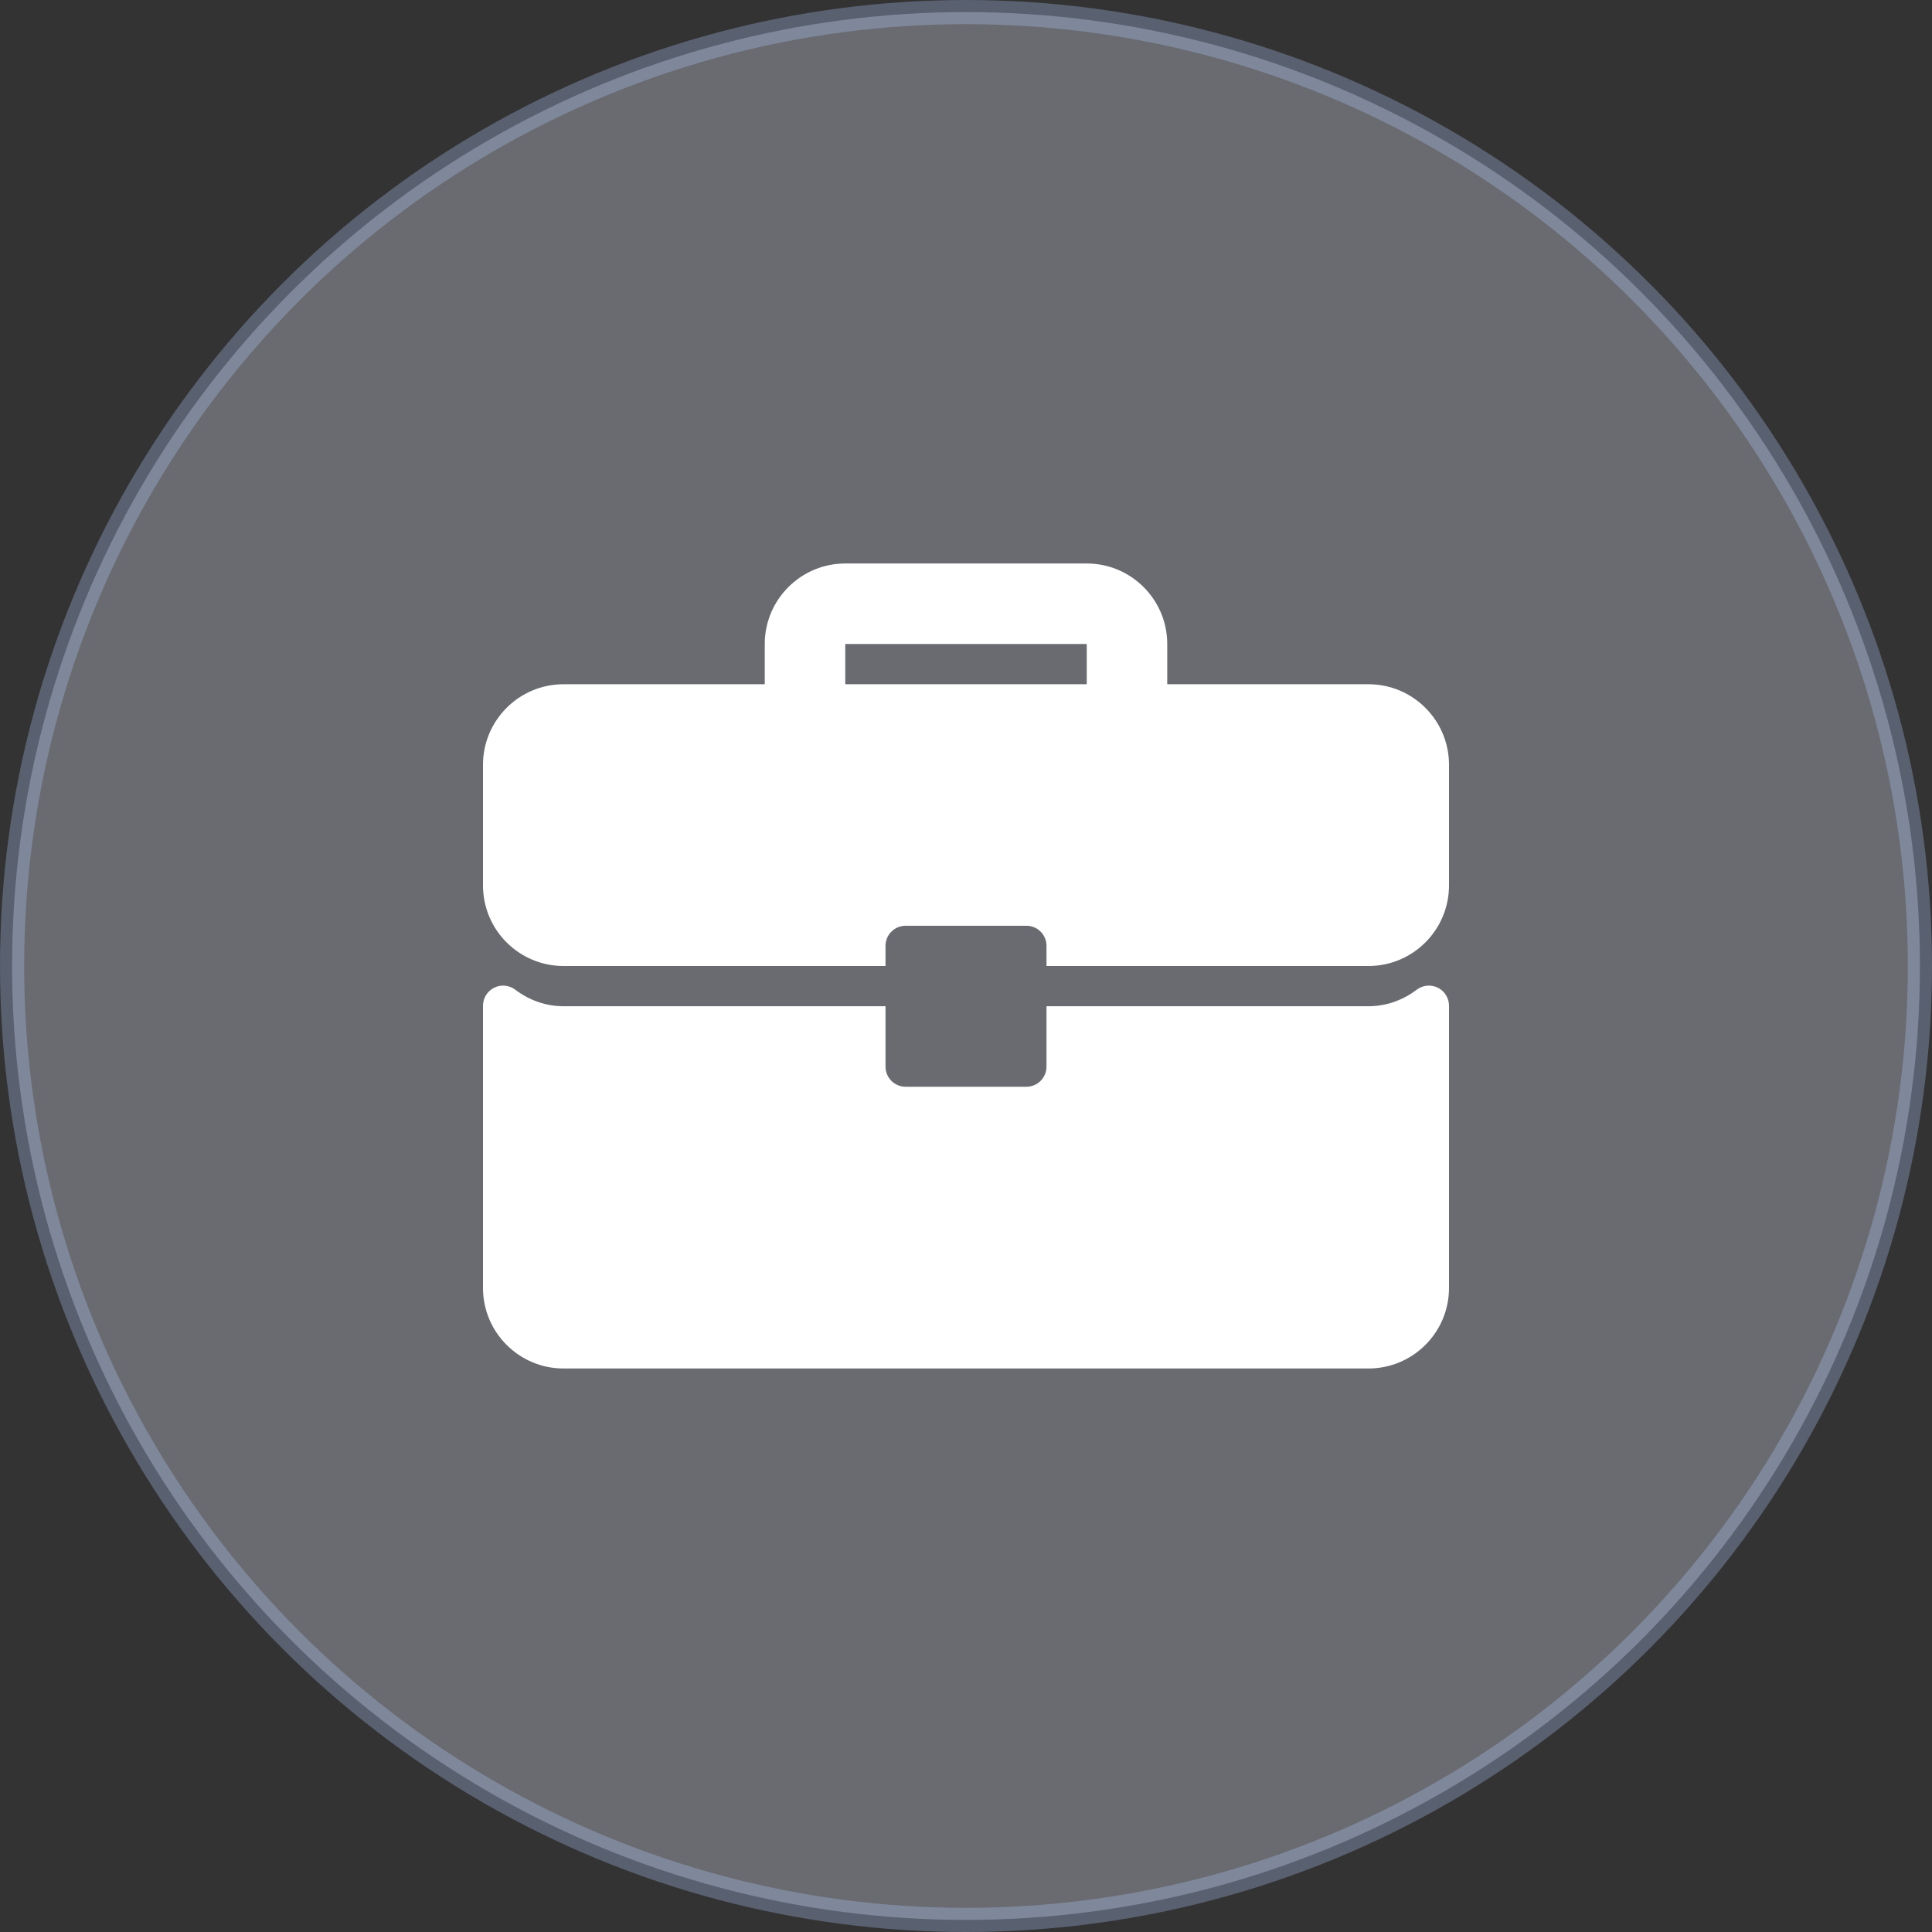
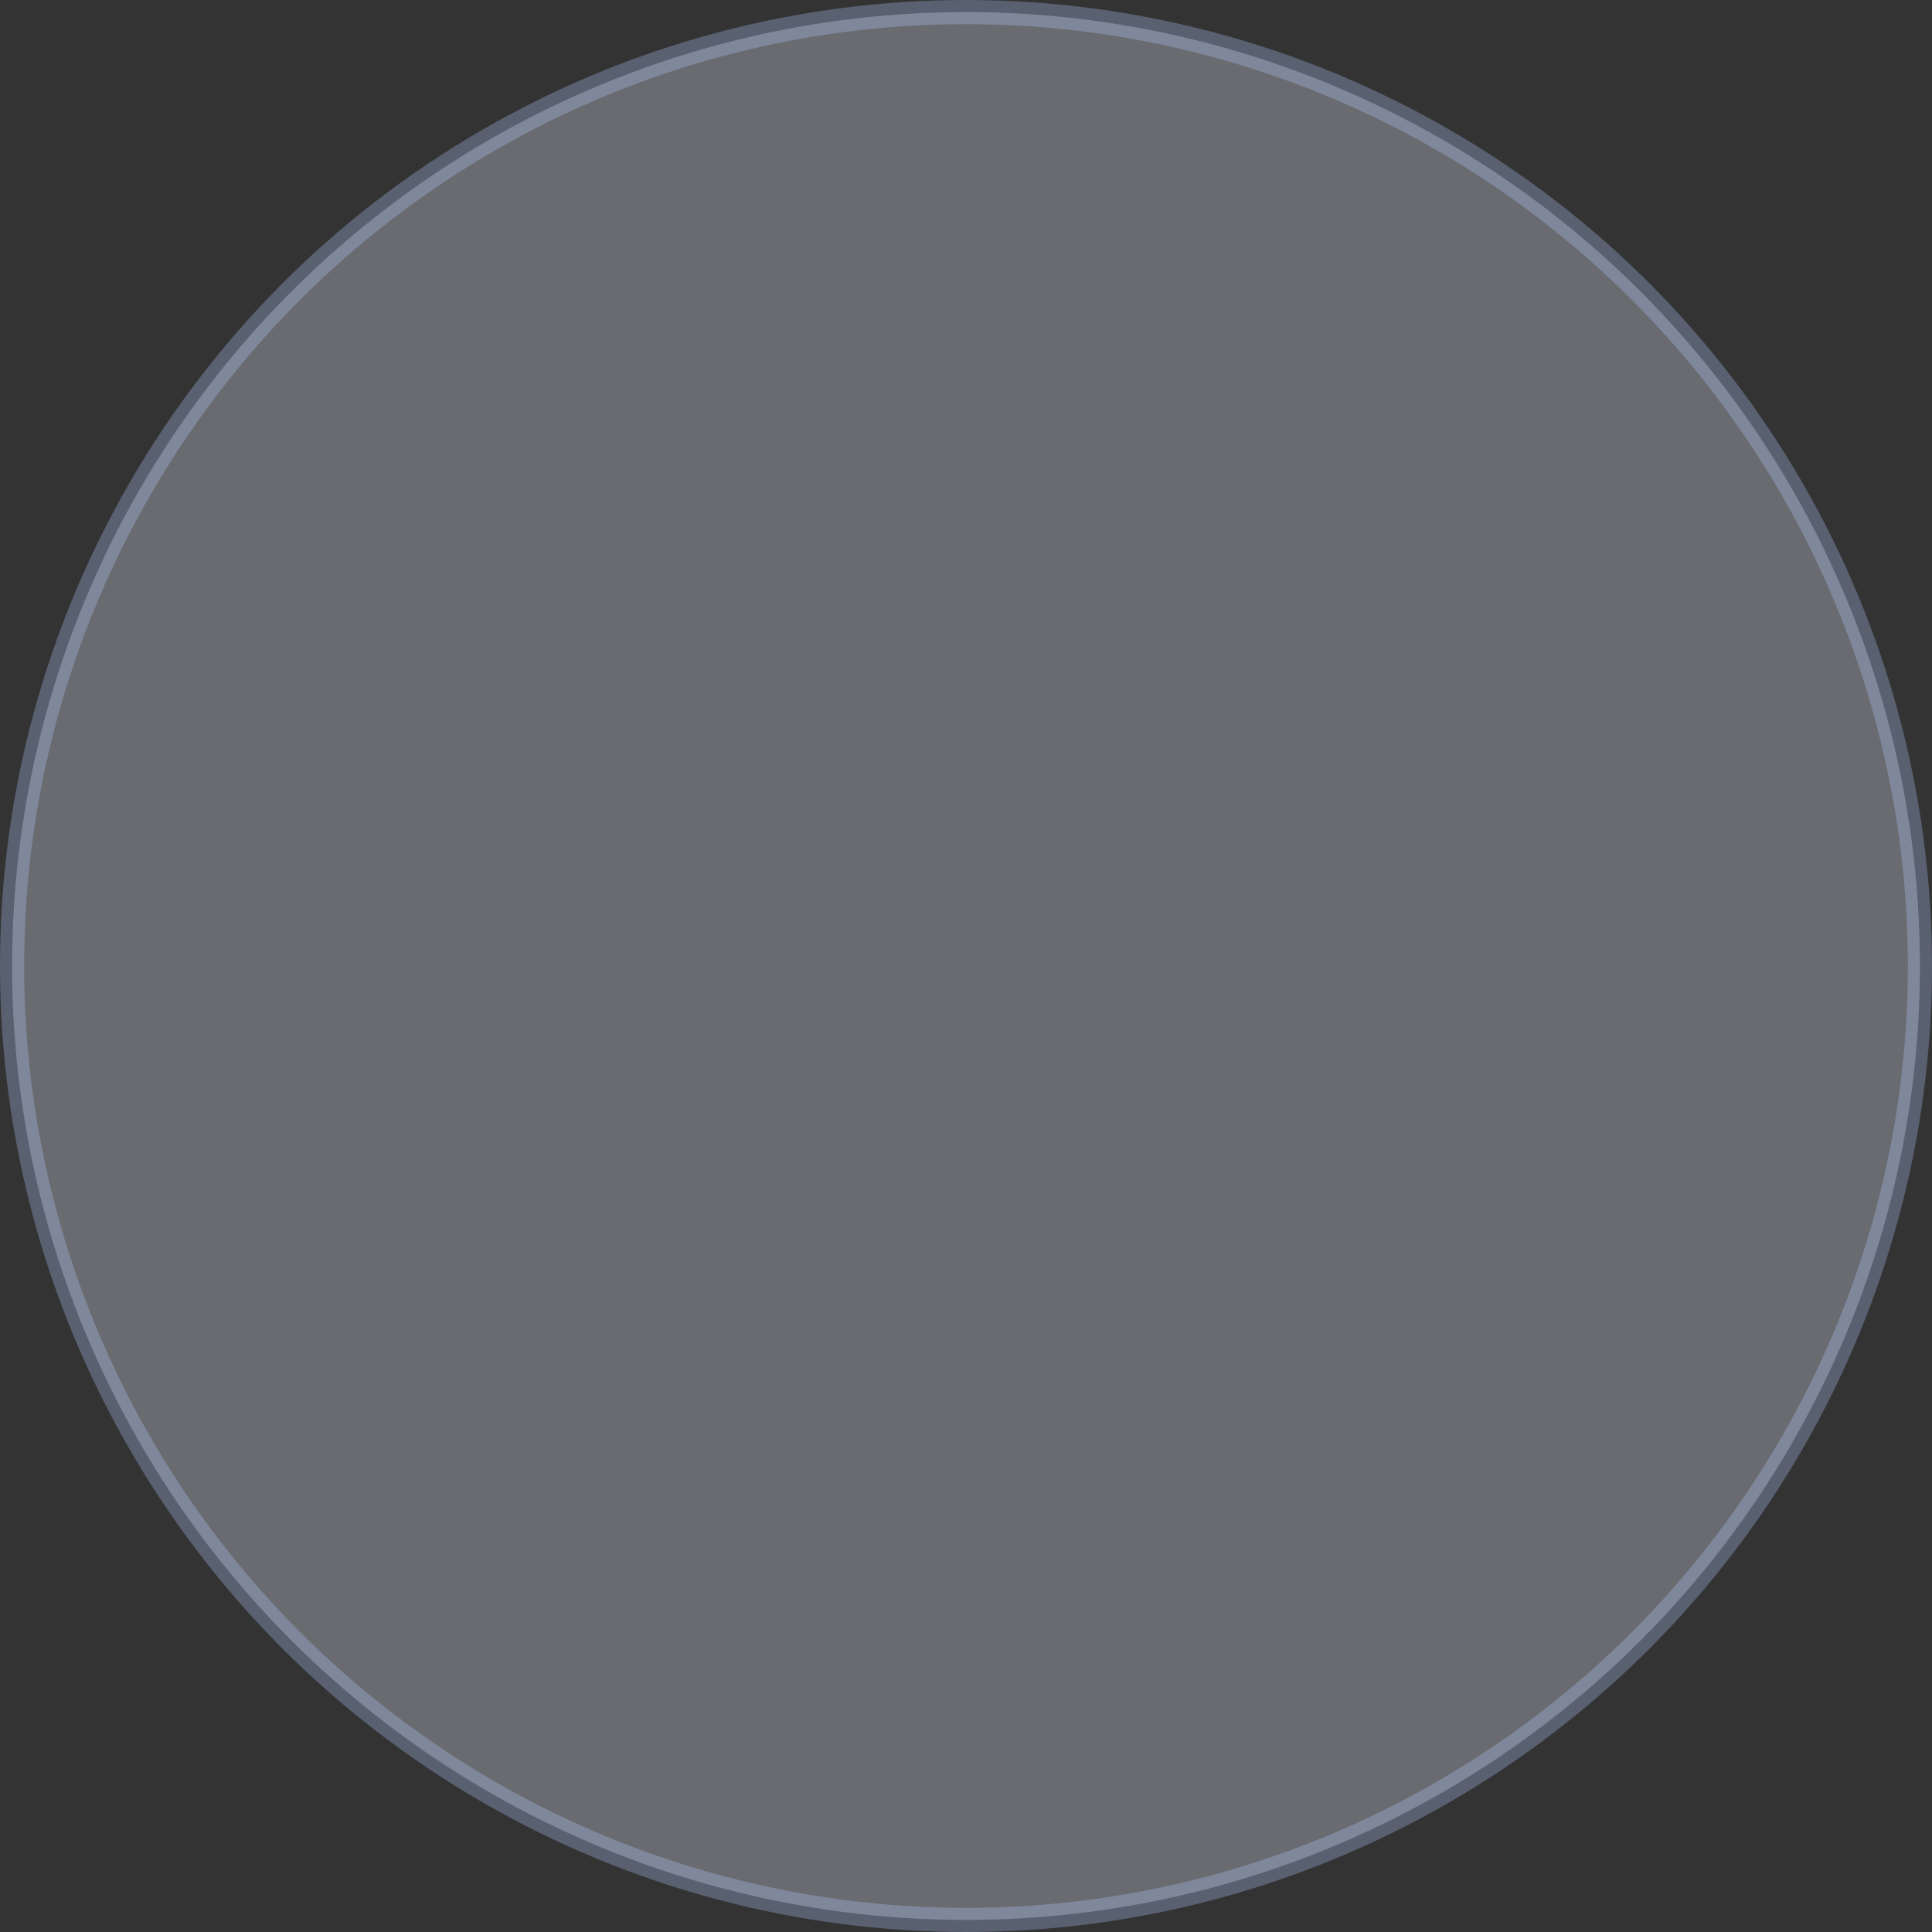
<svg xmlns="http://www.w3.org/2000/svg" width="80" height="80" viewBox="0 0 80 80" fill="none">
  <rect x="0" y="0" width="80" height="80" fill="#333333" stroke="none" />
  <circle opacity="0.3" cx="40" cy="40" r="39.5" fill="#E6EDFF" stroke="#B0C8FF" />
  <g clip-path="url(#clip0_731_536)">
-     <path d="M56.667 28.333H48.333V26.666C48.333 24.828 46.838 23.333 45 23.333H35C33.162 23.333 31.667 24.828 31.667 26.666V28.333H23.333C21.495 28.333 20 29.828 20 31.666V36.666C20 38.505 21.495 40 23.333 40H36.667V39.166C36.667 39.057 36.688 38.949 36.73 38.847C36.772 38.746 36.833 38.654 36.911 38.577C36.988 38.499 37.08 38.438 37.181 38.396C37.282 38.354 37.391 38.333 37.5 38.333H42.5C42.609 38.333 42.718 38.354 42.819 38.396C42.92 38.438 43.012 38.499 43.09 38.577C43.167 38.654 43.228 38.746 43.27 38.847C43.312 38.949 43.334 39.057 43.333 39.166V40H56.667C58.505 40 60 38.505 60 36.666V31.666C60 29.828 58.505 28.333 56.667 28.333ZM45 28.333H35V26.666H45V28.333ZM59.538 40.899C59.399 40.83 59.243 40.801 59.089 40.816C58.935 40.83 58.787 40.888 58.664 40.981C58.071 41.43 57.381 41.666 56.667 41.666H43.333V44.166C43.333 44.276 43.312 44.384 43.27 44.485C43.228 44.587 43.167 44.678 43.089 44.756C43.012 44.833 42.92 44.895 42.819 44.936C42.718 44.978 42.609 45 42.5 45H37.5C37.391 45 37.282 44.978 37.181 44.936C37.08 44.895 36.988 44.833 36.911 44.756C36.833 44.678 36.772 44.587 36.73 44.485C36.688 44.384 36.667 44.276 36.667 44.166V41.666H23.333C22.619 41.666 21.929 41.43 21.336 40.981C21.213 40.887 21.066 40.829 20.911 40.815C20.756 40.8 20.601 40.829 20.462 40.899C20.323 40.968 20.206 41.075 20.125 41.206C20.043 41.338 20 41.49 20 41.645L20 53.333C20 55.171 21.495 56.666 23.333 56.666H56.667C58.505 56.666 60 55.172 60 53.333V41.645C60 41.49 59.957 41.338 59.875 41.206C59.794 41.074 59.677 40.968 59.538 40.899Z" fill="white" />
+     <path d="M56.667 28.333H48.333V26.666C48.333 24.828 46.838 23.333 45 23.333H35C33.162 23.333 31.667 24.828 31.667 26.666V28.333H23.333C21.495 28.333 20 29.828 20 31.666V36.666C20 38.505 21.495 40 23.333 40H36.667V39.166C36.667 39.057 36.688 38.949 36.73 38.847C36.772 38.746 36.833 38.654 36.911 38.577C36.988 38.499 37.08 38.438 37.181 38.396C37.282 38.354 37.391 38.333 37.5 38.333H42.5C42.609 38.333 42.718 38.354 42.819 38.396C42.92 38.438 43.012 38.499 43.09 38.577C43.167 38.654 43.228 38.746 43.27 38.847C43.312 38.949 43.334 39.057 43.333 39.166V40H56.667C58.505 40 60 38.505 60 36.666V31.666C60 29.828 58.505 28.333 56.667 28.333ZM45 28.333H35V26.666H45V28.333ZM59.538 40.899C59.399 40.83 59.243 40.801 59.089 40.816C58.935 40.83 58.787 40.888 58.664 40.981C58.071 41.43 57.381 41.666 56.667 41.666H43.333V44.166C43.333 44.276 43.312 44.384 43.27 44.485C43.228 44.587 43.167 44.678 43.089 44.756C43.012 44.833 42.92 44.895 42.819 44.936H37.5C37.391 45 37.282 44.978 37.181 44.936C37.08 44.895 36.988 44.833 36.911 44.756C36.833 44.678 36.772 44.587 36.73 44.485C36.688 44.384 36.667 44.276 36.667 44.166V41.666H23.333C22.619 41.666 21.929 41.43 21.336 40.981C21.213 40.887 21.066 40.829 20.911 40.815C20.756 40.8 20.601 40.829 20.462 40.899C20.323 40.968 20.206 41.075 20.125 41.206C20.043 41.338 20 41.49 20 41.645L20 53.333C20 55.171 21.495 56.666 23.333 56.666H56.667C58.505 56.666 60 55.172 60 53.333V41.645C60 41.49 59.957 41.338 59.875 41.206C59.794 41.074 59.677 40.968 59.538 40.899Z" fill="white" />
  </g>
  <defs>
    <clipPath id="clip0_731_536">
-       <rect width="40" height="40" fill="white" transform="translate(20 20)" />
-     </clipPath>
+       </clipPath>
  </defs>
</svg>